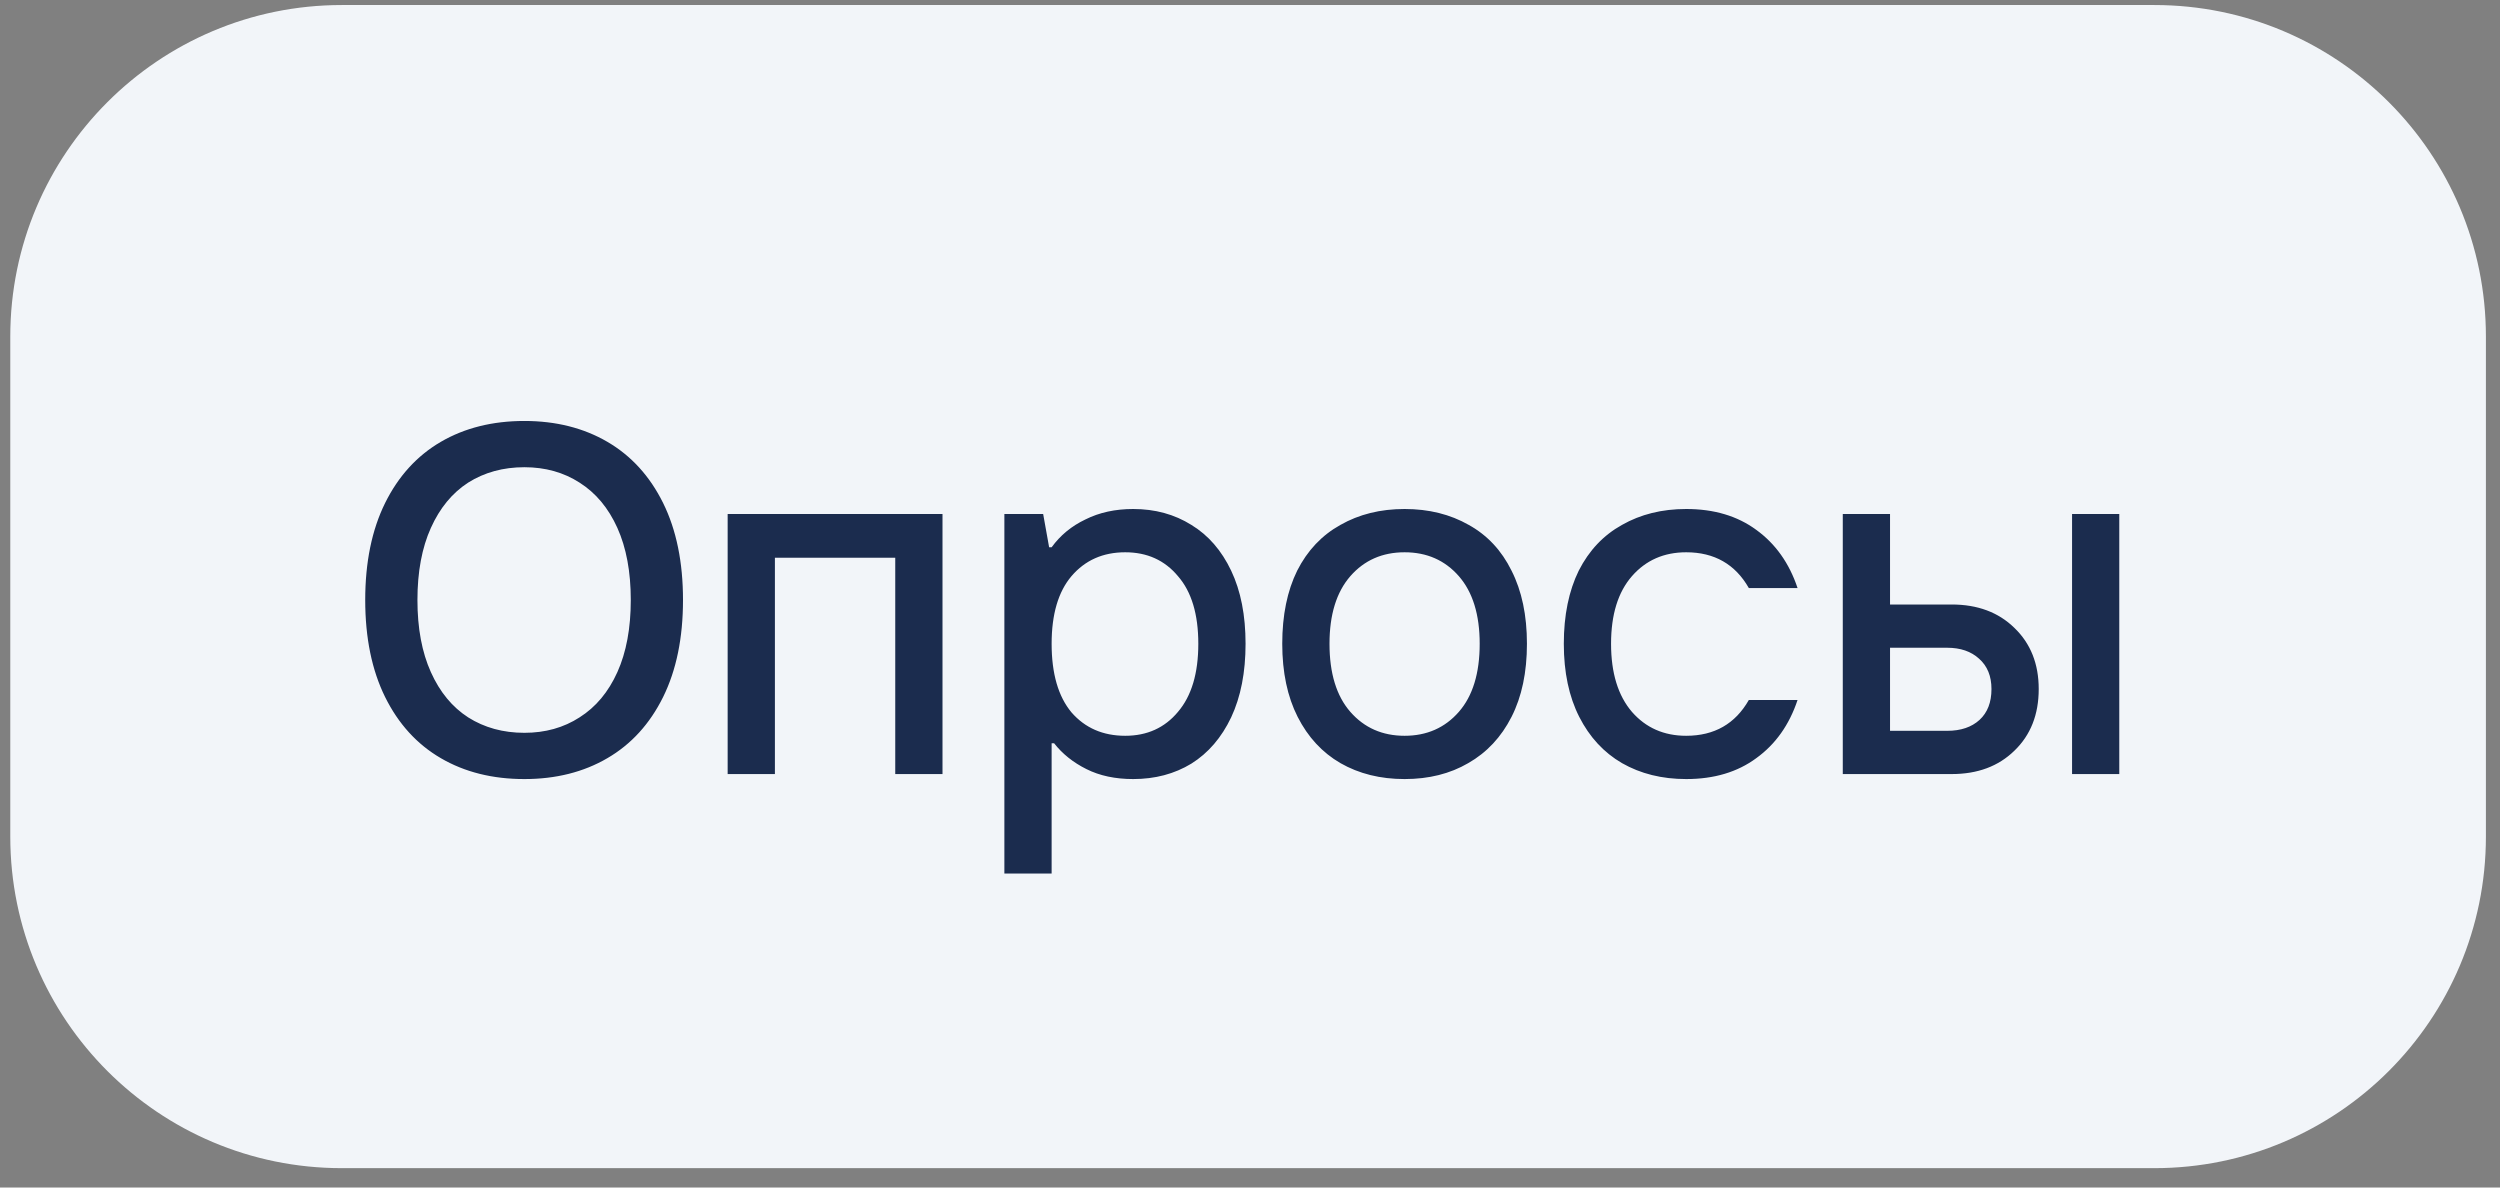
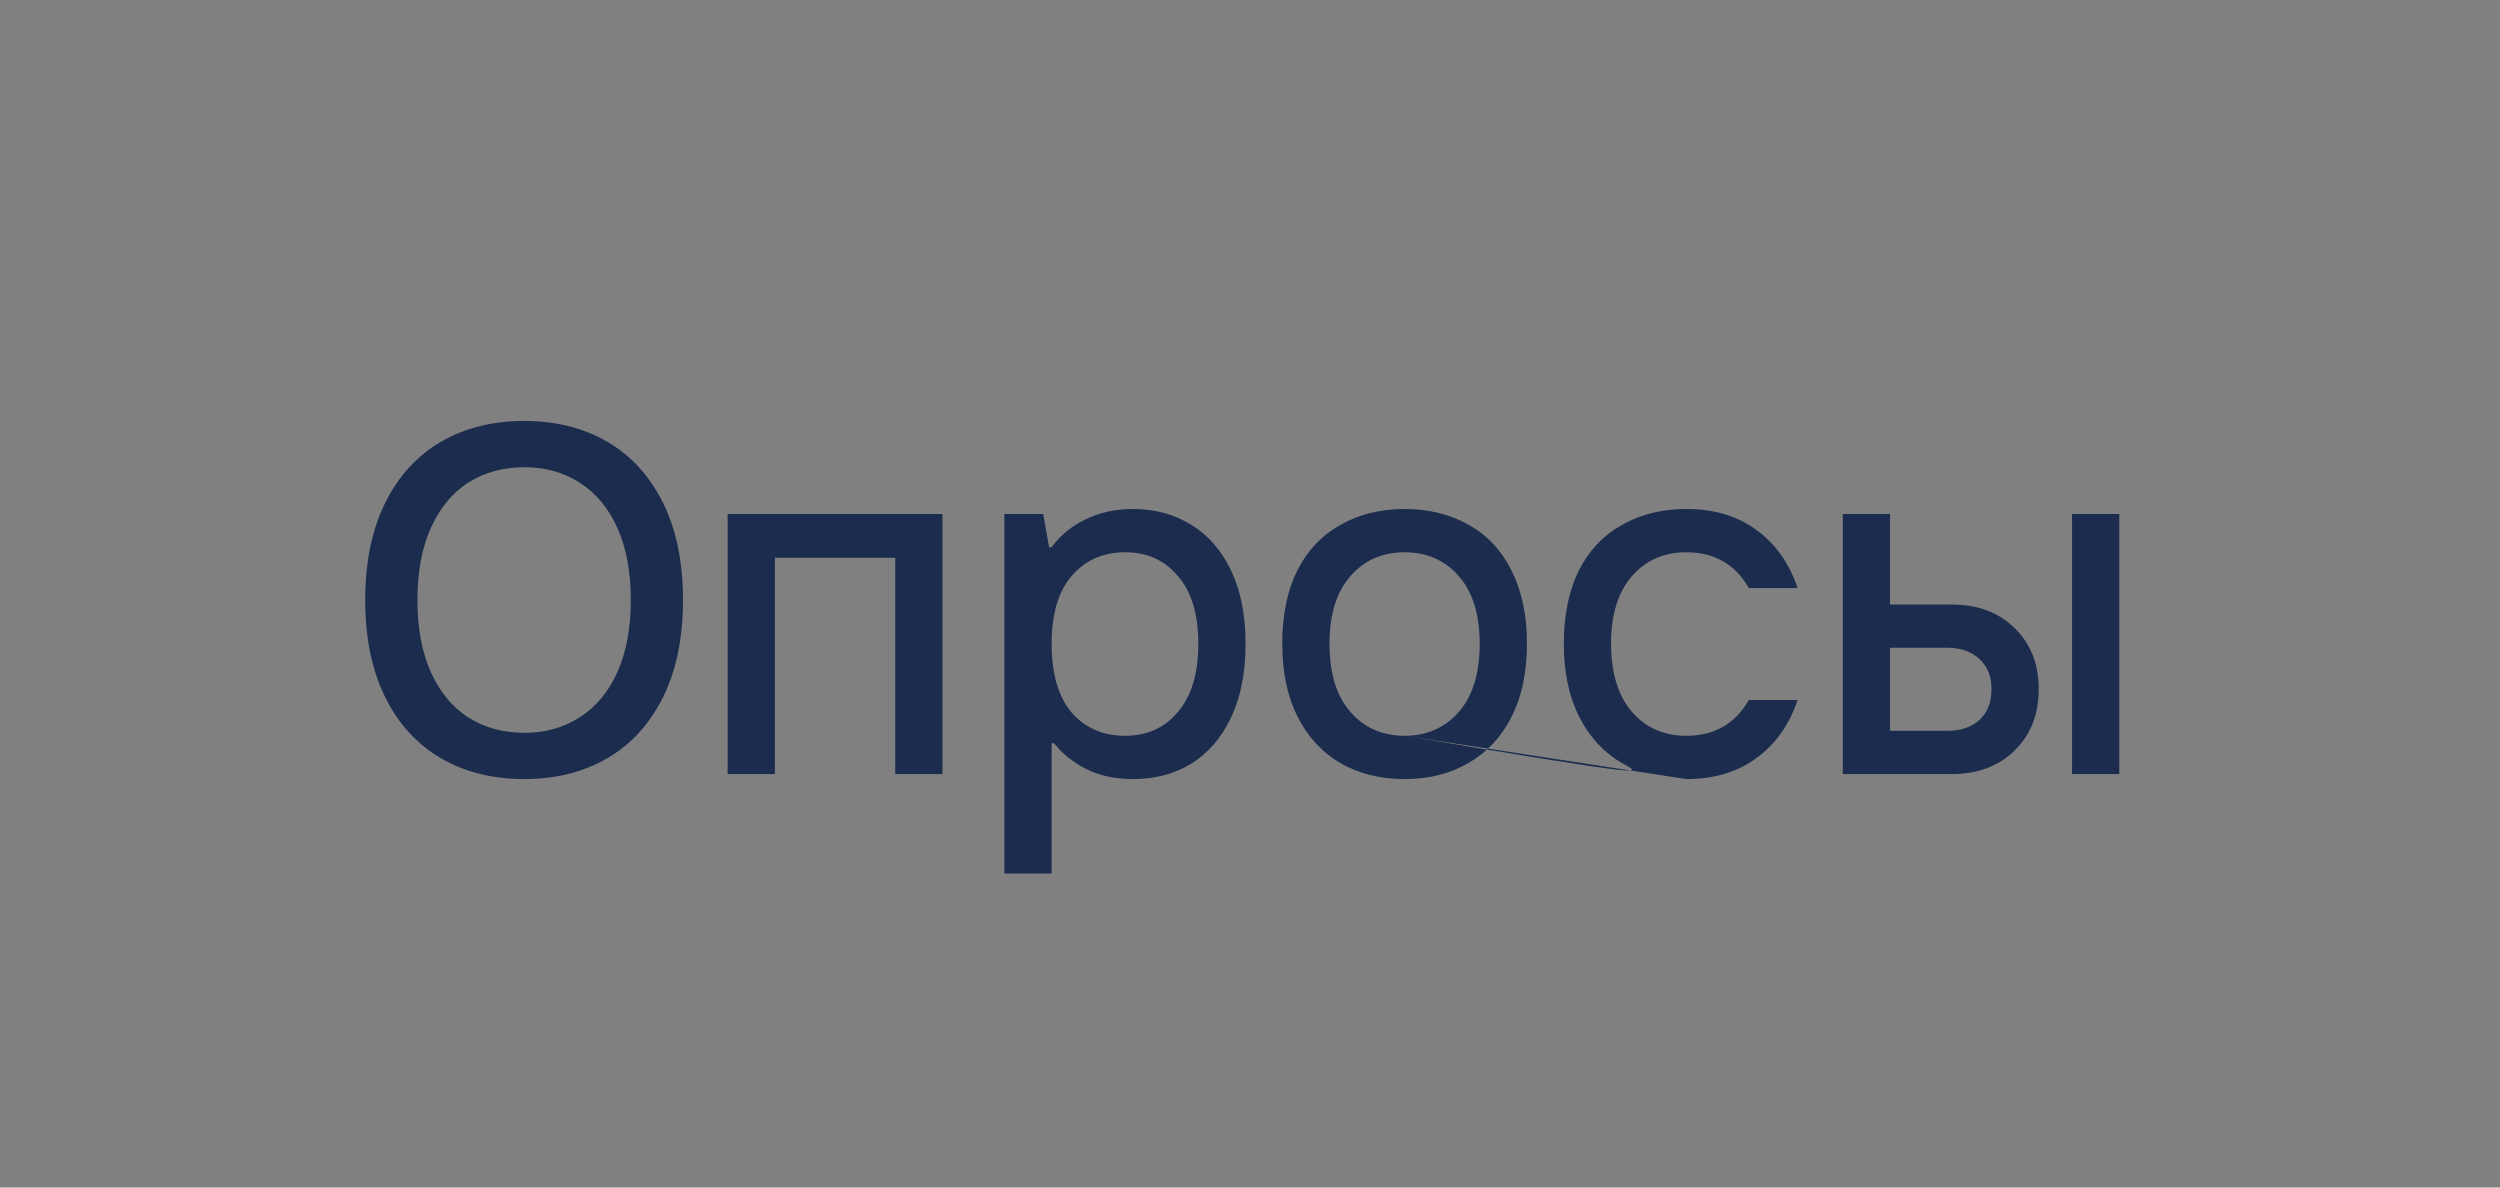
<svg xmlns="http://www.w3.org/2000/svg" width="80" height="38" viewBox="0 0 80 38" fill="none">
  <rect x="0" y="0" width="80" height="38" fill="#808080" stroke="none" />
-   <path d="M0.329 10.771C0.329 4.911 5.079 0.161 10.939 0.161H68.939C74.799 0.161 79.549 4.911 79.549 10.771V26.771C79.549 32.63 74.799 37.381 68.939 37.381H10.939C5.079 37.381 0.329 32.63 0.329 26.771V10.771Z" fill="#F2F5F9" />
-   <path d="M16.78 24.93C15.761 24.93 14.87 24.707 14.106 24.261C13.342 23.816 12.748 23.163 12.323 22.304C11.899 21.444 11.687 20.41 11.687 19.2C11.687 17.991 11.899 16.956 12.323 16.097C12.748 15.238 13.342 14.585 14.106 14.139C14.87 13.694 15.761 13.471 16.78 13.471C17.788 13.471 18.674 13.694 19.437 14.139C20.201 14.585 20.795 15.238 21.22 16.097C21.644 16.956 21.856 17.991 21.856 19.2C21.856 20.41 21.644 21.444 21.22 22.304C20.795 23.163 20.201 23.816 19.437 24.261C18.674 24.707 17.788 24.93 16.78 24.93ZM16.78 23.45C17.448 23.45 18.037 23.285 18.546 22.956C19.066 22.627 19.469 22.145 19.756 21.508C20.042 20.871 20.185 20.102 20.185 19.2C20.185 18.299 20.042 17.529 19.756 16.893C19.469 16.256 19.066 15.773 18.546 15.444C18.037 15.116 17.448 14.951 16.78 14.951C16.101 14.951 15.501 15.116 14.981 15.444C14.472 15.773 14.074 16.256 13.788 16.893C13.501 17.529 13.358 18.299 13.358 19.2C13.358 20.102 13.501 20.871 13.788 21.508C14.074 22.145 14.472 22.627 14.981 22.956C15.501 23.285 16.101 23.45 16.78 23.45ZM24.797 24.77H23.285V16.447H30.16V24.77H28.648V17.848H24.797V24.77ZM32.14 27.953V16.447H33.381L33.572 17.513H33.652C33.928 17.131 34.288 16.834 34.734 16.622C35.179 16.399 35.689 16.288 36.262 16.288C36.962 16.288 37.583 16.458 38.124 16.797C38.665 17.126 39.089 17.614 39.397 18.261C39.705 18.909 39.858 19.688 39.858 20.601C39.858 21.513 39.705 22.298 39.397 22.956C39.089 23.603 38.665 24.097 38.124 24.436C37.583 24.765 36.962 24.93 36.262 24.93C35.689 24.93 35.19 24.824 34.766 24.611C34.341 24.399 33.996 24.123 33.731 23.784H33.652V27.953H32.14ZM36.007 23.545C36.707 23.545 37.27 23.29 37.694 22.781C38.129 22.272 38.346 21.545 38.346 20.601C38.346 19.657 38.129 18.935 37.694 18.436C37.27 17.927 36.707 17.673 36.007 17.673C35.296 17.673 34.723 17.927 34.288 18.436C33.864 18.935 33.652 19.657 33.652 20.601C33.652 21.556 33.864 22.288 34.288 22.797C34.723 23.296 35.296 23.545 36.007 23.545ZM44.947 24.93C44.172 24.93 43.488 24.76 42.894 24.42C42.31 24.081 41.854 23.587 41.525 22.94C41.197 22.293 41.032 21.513 41.032 20.601C41.032 19.688 41.191 18.909 41.51 18.261C41.838 17.614 42.3 17.126 42.894 16.797C43.488 16.458 44.172 16.288 44.947 16.288C45.722 16.288 46.406 16.458 47 16.797C47.594 17.126 48.05 17.614 48.369 18.261C48.698 18.909 48.862 19.688 48.862 20.601C48.862 21.513 48.698 22.293 48.369 22.94C48.04 23.587 47.578 24.081 46.984 24.42C46.401 24.76 45.722 24.93 44.947 24.93ZM44.947 23.545C45.658 23.545 46.236 23.29 46.682 22.781C47.127 22.272 47.35 21.545 47.35 20.601C47.35 19.667 47.127 18.946 46.682 18.436C46.236 17.927 45.658 17.673 44.947 17.673C44.236 17.673 43.658 17.927 43.212 18.436C42.767 18.946 42.544 19.667 42.544 20.601C42.544 21.545 42.767 22.272 43.212 22.781C43.658 23.29 44.236 23.545 44.947 23.545ZM53.958 24.93C53.183 24.93 52.499 24.76 51.904 24.42C51.321 24.081 50.865 23.587 50.536 22.94C50.207 22.293 50.042 21.513 50.042 20.601C50.042 19.688 50.202 18.909 50.52 18.261C50.849 17.614 51.31 17.126 51.904 16.797C52.499 16.458 53.183 16.288 53.958 16.288C54.849 16.288 55.597 16.511 56.201 16.956C56.817 17.402 57.257 18.023 57.522 18.818H55.963C55.528 18.055 54.859 17.673 53.958 17.673C53.247 17.673 52.668 17.927 52.223 18.436C51.777 18.946 51.554 19.667 51.554 20.601C51.554 21.535 51.777 22.261 52.223 22.781C52.668 23.29 53.247 23.545 53.958 23.545C54.859 23.545 55.528 23.163 55.963 22.399H57.522C57.257 23.195 56.817 23.816 56.201 24.261C55.597 24.707 54.849 24.93 53.958 24.93ZM62.454 19.344C63.282 19.344 63.95 19.593 64.46 20.092C64.979 20.59 65.239 21.243 65.239 22.049C65.239 22.866 64.979 23.524 64.46 24.023C63.95 24.521 63.282 24.77 62.454 24.77H58.969V16.447H60.481V19.344H62.454ZM66.306 24.77V16.447H67.817V24.77H66.306ZM62.311 23.386C62.746 23.386 63.091 23.269 63.346 23.036C63.6 22.802 63.727 22.474 63.727 22.049C63.727 21.635 63.595 21.312 63.33 21.078C63.075 20.845 62.735 20.728 62.311 20.728H60.481V23.386H62.311Z" fill="#1B2C4E" />
+   <path d="M16.78 24.93C15.761 24.93 14.87 24.707 14.106 24.261C13.342 23.816 12.748 23.163 12.323 22.304C11.899 21.444 11.687 20.41 11.687 19.2C11.687 17.991 11.899 16.956 12.323 16.097C12.748 15.238 13.342 14.585 14.106 14.139C14.87 13.694 15.761 13.471 16.78 13.471C17.788 13.471 18.674 13.694 19.437 14.139C20.201 14.585 20.795 15.238 21.22 16.097C21.644 16.956 21.856 17.991 21.856 19.2C21.856 20.41 21.644 21.444 21.22 22.304C20.795 23.163 20.201 23.816 19.437 24.261C18.674 24.707 17.788 24.93 16.78 24.93ZM16.78 23.45C17.448 23.45 18.037 23.285 18.546 22.956C19.066 22.627 19.469 22.145 19.756 21.508C20.042 20.871 20.185 20.102 20.185 19.2C20.185 18.299 20.042 17.529 19.756 16.893C19.469 16.256 19.066 15.773 18.546 15.444C18.037 15.116 17.448 14.951 16.78 14.951C16.101 14.951 15.501 15.116 14.981 15.444C14.472 15.773 14.074 16.256 13.788 16.893C13.501 17.529 13.358 18.299 13.358 19.2C13.358 20.102 13.501 20.871 13.788 21.508C14.074 22.145 14.472 22.627 14.981 22.956C15.501 23.285 16.101 23.45 16.78 23.45ZM24.797 24.77H23.285V16.447H30.16V24.77H28.648V17.848H24.797V24.77ZM32.14 27.953V16.447H33.381L33.572 17.513H33.652C33.928 17.131 34.288 16.834 34.734 16.622C35.179 16.399 35.689 16.288 36.262 16.288C36.962 16.288 37.583 16.458 38.124 16.797C38.665 17.126 39.089 17.614 39.397 18.261C39.705 18.909 39.858 19.688 39.858 20.601C39.858 21.513 39.705 22.298 39.397 22.956C39.089 23.603 38.665 24.097 38.124 24.436C37.583 24.765 36.962 24.93 36.262 24.93C35.689 24.93 35.19 24.824 34.766 24.611C34.341 24.399 33.996 24.123 33.731 23.784H33.652V27.953H32.14ZM36.007 23.545C36.707 23.545 37.27 23.29 37.694 22.781C38.129 22.272 38.346 21.545 38.346 20.601C38.346 19.657 38.129 18.935 37.694 18.436C37.27 17.927 36.707 17.673 36.007 17.673C35.296 17.673 34.723 17.927 34.288 18.436C33.864 18.935 33.652 19.657 33.652 20.601C33.652 21.556 33.864 22.288 34.288 22.797C34.723 23.296 35.296 23.545 36.007 23.545ZM44.947 24.93C44.172 24.93 43.488 24.76 42.894 24.42C42.31 24.081 41.854 23.587 41.525 22.94C41.197 22.293 41.032 21.513 41.032 20.601C41.032 19.688 41.191 18.909 41.51 18.261C41.838 17.614 42.3 17.126 42.894 16.797C43.488 16.458 44.172 16.288 44.947 16.288C45.722 16.288 46.406 16.458 47 16.797C47.594 17.126 48.05 17.614 48.369 18.261C48.698 18.909 48.862 19.688 48.862 20.601C48.862 21.513 48.698 22.293 48.369 22.94C48.04 23.587 47.578 24.081 46.984 24.42C46.401 24.76 45.722 24.93 44.947 24.93ZM44.947 23.545C45.658 23.545 46.236 23.29 46.682 22.781C47.127 22.272 47.35 21.545 47.35 20.601C47.35 19.667 47.127 18.946 46.682 18.436C46.236 17.927 45.658 17.673 44.947 17.673C44.236 17.673 43.658 17.927 43.212 18.436C42.767 18.946 42.544 19.667 42.544 20.601C42.544 21.545 42.767 22.272 43.212 22.781C43.658 23.29 44.236 23.545 44.947 23.545ZC53.183 24.93 52.499 24.76 51.904 24.42C51.321 24.081 50.865 23.587 50.536 22.94C50.207 22.293 50.042 21.513 50.042 20.601C50.042 19.688 50.202 18.909 50.52 18.261C50.849 17.614 51.31 17.126 51.904 16.797C52.499 16.458 53.183 16.288 53.958 16.288C54.849 16.288 55.597 16.511 56.201 16.956C56.817 17.402 57.257 18.023 57.522 18.818H55.963C55.528 18.055 54.859 17.673 53.958 17.673C53.247 17.673 52.668 17.927 52.223 18.436C51.777 18.946 51.554 19.667 51.554 20.601C51.554 21.535 51.777 22.261 52.223 22.781C52.668 23.29 53.247 23.545 53.958 23.545C54.859 23.545 55.528 23.163 55.963 22.399H57.522C57.257 23.195 56.817 23.816 56.201 24.261C55.597 24.707 54.849 24.93 53.958 24.93ZM62.454 19.344C63.282 19.344 63.95 19.593 64.46 20.092C64.979 20.59 65.239 21.243 65.239 22.049C65.239 22.866 64.979 23.524 64.46 24.023C63.95 24.521 63.282 24.77 62.454 24.77H58.969V16.447H60.481V19.344H62.454ZM66.306 24.77V16.447H67.817V24.77H66.306ZM62.311 23.386C62.746 23.386 63.091 23.269 63.346 23.036C63.6 22.802 63.727 22.474 63.727 22.049C63.727 21.635 63.595 21.312 63.33 21.078C63.075 20.845 62.735 20.728 62.311 20.728H60.481V23.386H62.311Z" fill="#1B2C4E" />
</svg>